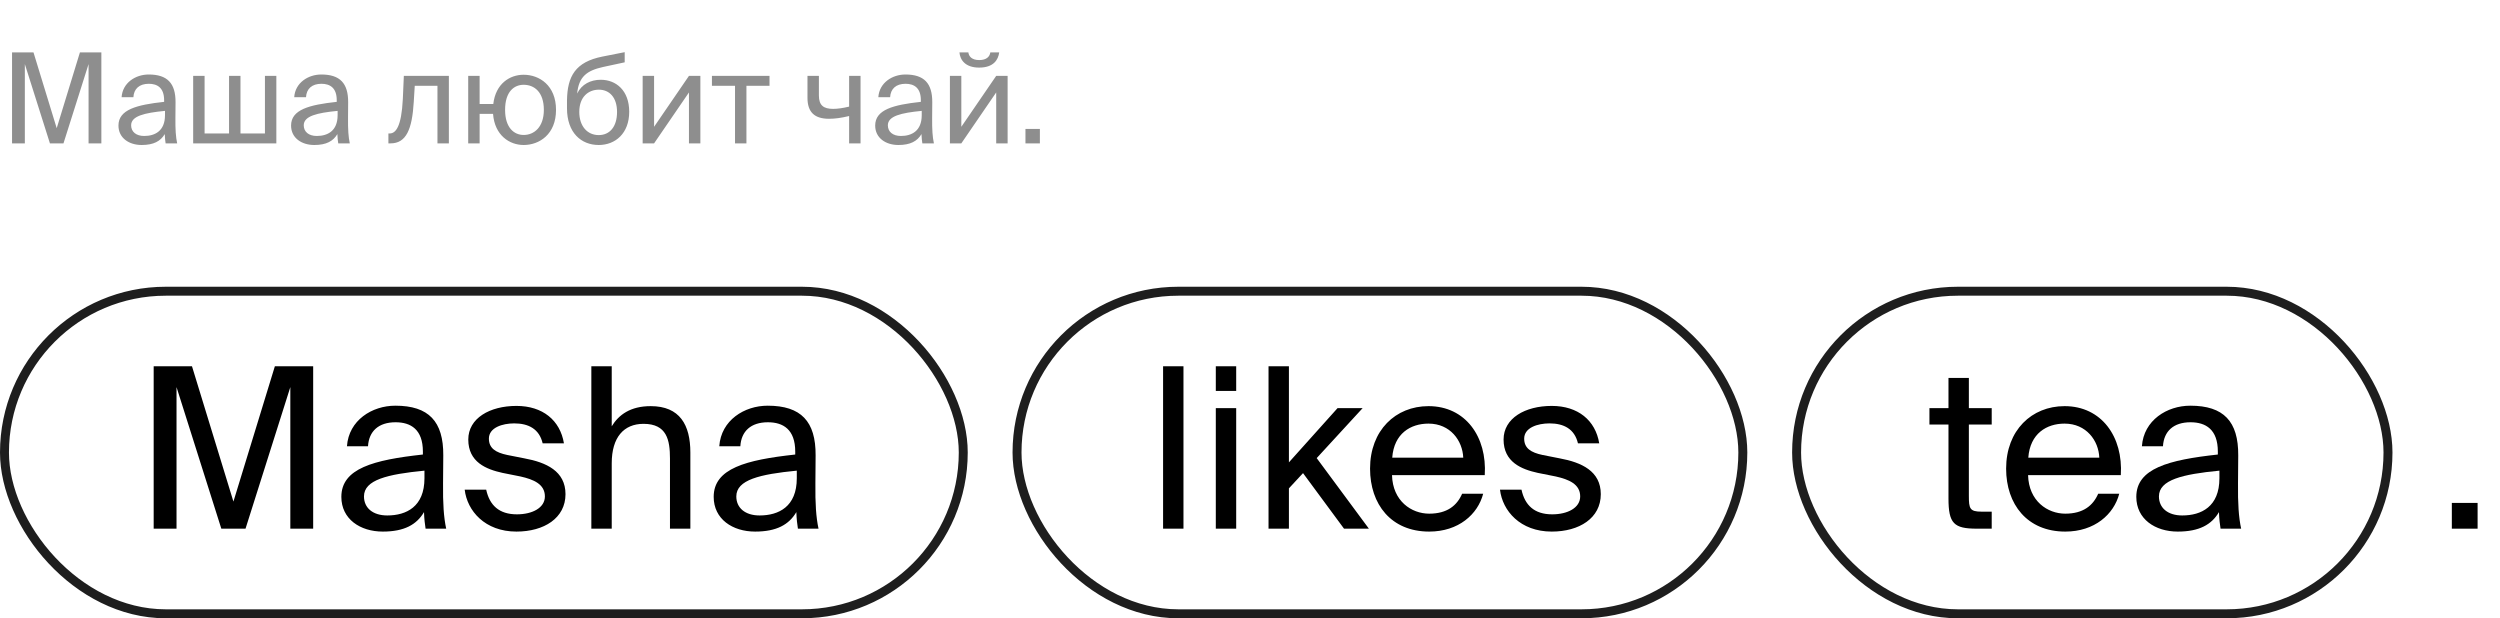
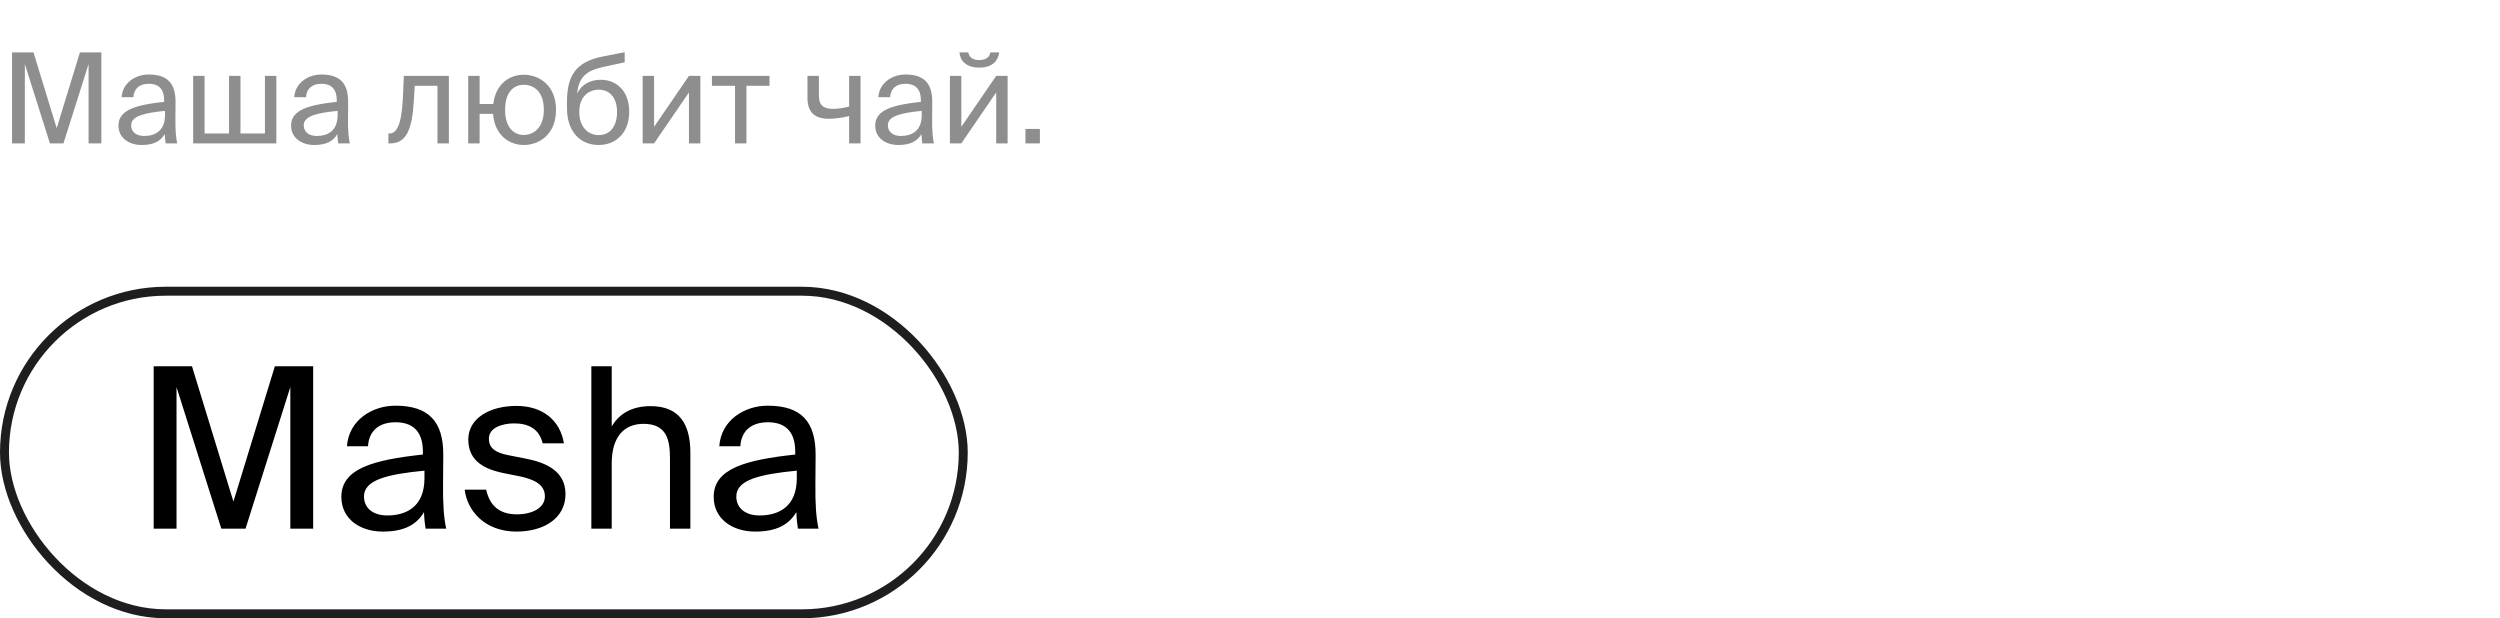
<svg xmlns="http://www.w3.org/2000/svg" width="279" height="69" viewBox="0 0 279 69" fill="none">
  <rect x="0.5" y="32.5" width="107" height="36" rx="18" stroke="#1E1E1E" />
-   <rect x="113.5" y="32.5" width="81" height="36" rx="18" stroke="#1E1E1E" />
-   <rect x="200.5" y="32.5" width="66" height="36" rx="18" stroke="#1E1E1E" />
  <path d="M27.4 59H24.7L19.7 43.2V59H17.15V40.875H21.425L26.05 55.975L30.675 40.875H34.95V59H32.4V43.2L27.4 59ZM47.37 53.375V52.525C43.245 52.925 40.62 53.55 40.62 55.4C40.62 56.675 41.595 57.525 43.22 57.525C45.345 57.525 47.37 56.55 47.37 53.375ZM42.72 59.325C40.195 59.325 38.095 57.925 38.095 55.45C38.095 52.275 41.695 51.325 47.195 50.725V50.4C47.195 47.925 45.845 47.125 44.145 47.125C42.245 47.125 41.17 48.125 41.07 49.8H38.72C38.92 46.9 41.52 45.275 44.12 45.275C47.845 45.275 49.495 47.025 49.47 50.825L49.445 53.925C49.42 56.2 49.52 57.725 49.795 59H47.495C47.42 58.5 47.345 57.95 47.32 57.15C46.495 58.55 45.12 59.325 42.72 59.325ZM62.935 49.475H60.56C60.185 47.875 58.985 47.25 57.385 47.25C56.06 47.25 54.56 47.725 54.56 48.95C54.56 50.025 55.31 50.5 56.61 50.775L58.51 51.15C60.96 51.6 63.11 52.575 63.11 55.15C63.11 57.825 60.71 59.325 57.635 59.325C54.11 59.325 52.135 57 51.86 54.65H54.26C54.635 56.375 55.685 57.4 57.685 57.4C59.41 57.4 60.81 56.675 60.81 55.4C60.81 54.025 59.535 53.5 58.085 53.175L56.085 52.775C54.26 52.375 52.26 51.575 52.26 49.05C52.26 46.675 54.66 45.3 57.635 45.3C60.56 45.3 62.51 46.9 62.935 49.475ZM68.269 40.875V47.575C69.044 46.3 70.344 45.325 72.619 45.325C75.869 45.325 77.044 47.425 77.044 50.5V59H74.769V51.175C74.769 49.1 74.419 47.3 71.819 47.3C69.619 47.3 68.269 48.8 68.269 51.7V59H65.994V40.875H68.269ZM88.922 53.375V52.525C84.797 52.925 82.172 53.55 82.172 55.4C82.172 56.675 83.147 57.525 84.772 57.525C86.897 57.525 88.922 56.55 88.922 53.375ZM84.272 59.325C81.748 59.325 79.647 57.925 79.647 55.45C79.647 52.275 83.248 51.325 88.748 50.725V50.4C88.748 47.925 87.397 47.125 85.698 47.125C83.797 47.125 82.722 48.125 82.623 49.8H80.272C80.472 46.9 83.073 45.275 85.672 45.275C89.397 45.275 91.047 47.025 91.022 50.825L90.998 53.925C90.972 56.2 91.073 57.725 91.347 59H89.047C88.972 58.5 88.897 57.95 88.873 57.15C88.047 58.55 86.672 59.325 84.272 59.325Z" fill="black" />
-   <path d="M132.075 40.875V59H129.8V40.875H132.075ZM135.684 45.55H137.959V59H135.684V45.55ZM135.684 40.875H137.959V43.625H135.684V40.875ZM141.568 40.875H143.843V51.6L149.268 45.55H152.068L146.943 51.125L152.768 59H149.993L145.418 52.8L143.843 54.5V59H141.568V40.875ZM165.698 53.025H155.348C155.423 55.925 157.523 57.325 159.498 57.325C161.498 57.325 162.598 56.425 163.173 55.1H165.523C164.923 57.4 162.773 59.325 159.498 59.325C155.248 59.325 152.898 56.275 152.898 52.3C152.898 48.025 155.748 45.325 159.423 45.325C163.548 45.325 165.973 48.75 165.698 53.025ZM159.423 47.275C157.423 47.275 155.573 48.375 155.373 51.075H163.298C163.223 49.175 161.848 47.275 159.423 47.275ZM178.474 49.475H176.099C175.724 47.875 174.524 47.25 172.924 47.25C171.599 47.25 170.099 47.725 170.099 48.95C170.099 50.025 170.849 50.5 172.149 50.775L174.049 51.15C176.499 51.6 178.649 52.575 178.649 55.15C178.649 57.825 176.249 59.325 173.174 59.325C169.649 59.325 167.674 57 167.399 54.65H169.799C170.174 56.375 171.224 57.4 173.224 57.4C174.949 57.4 176.349 56.675 176.349 55.4C176.349 54.025 175.074 53.5 173.624 53.175L171.624 52.775C169.799 52.375 167.799 51.575 167.799 49.05C167.799 46.675 170.199 45.3 173.174 45.3C176.099 45.3 178.049 46.9 178.474 49.475Z" fill="black" />
-   <path d="M217.45 45.55V42.175H219.725V45.55H222.275V47.375H219.725V55.35C219.725 56.75 219.825 57.1 221.125 57.1H222.275V59H220.625C218.05 59 217.45 58.425 217.45 55.625V47.375H215.325V45.55H217.45ZM236.683 53.025H226.333C226.408 55.925 228.508 57.325 230.483 57.325C232.483 57.325 233.583 56.425 234.158 55.1H236.508C235.908 57.4 233.758 59.325 230.483 59.325C226.233 59.325 223.883 56.275 223.883 52.3C223.883 48.025 226.733 45.325 230.408 45.325C234.533 45.325 236.958 48.75 236.683 53.025ZM230.408 47.275C228.408 47.275 226.558 48.375 226.358 51.075H234.283C234.208 49.175 232.833 47.275 230.408 47.275ZM247.687 53.375V52.525C243.562 52.925 240.937 53.55 240.937 55.4C240.937 56.675 241.912 57.525 243.537 57.525C245.662 57.525 247.687 56.55 247.687 53.375ZM243.037 59.325C240.512 59.325 238.412 57.925 238.412 55.45C238.412 52.275 242.012 51.325 247.512 50.725V50.4C247.512 47.925 246.162 47.125 244.462 47.125C242.562 47.125 241.487 48.125 241.387 49.8H239.037C239.237 46.9 241.837 45.275 244.437 45.275C248.162 45.275 249.812 47.025 249.787 50.825L249.762 53.925C249.737 56.2 249.837 57.725 250.112 59H247.812C247.737 58.5 247.662 57.95 247.637 57.15C246.812 58.55 245.437 59.325 243.037 59.325Z" fill="black" />
-   <path d="M276.5 59H273.625V56.125H276.5V59Z" fill="black" />
  <path d="M7.084 16H5.572L2.772 7.152V16H1.344V5.85H3.738L6.328 14.306L8.918 5.85H11.312V16H9.884V7.152L7.084 16ZM18.414 12.85V12.374C16.104 12.598 14.634 12.948 14.634 13.984C14.634 14.698 15.18 15.174 16.09 15.174C17.28 15.174 18.414 14.628 18.414 12.85ZM15.81 16.182C14.396 16.182 13.22 15.398 13.22 14.012C13.22 12.234 15.236 11.702 18.316 11.366V11.184C18.316 9.798 17.56 9.35 16.608 9.35C15.544 9.35 14.942 9.91 14.886 10.848H13.57C13.682 9.224 15.138 8.314 16.594 8.314C18.68 8.314 19.604 9.294 19.59 11.422L19.576 13.158C19.562 14.432 19.618 15.286 19.772 16H18.484C18.442 15.72 18.4 15.412 18.386 14.964C17.924 15.748 17.154 16.182 15.81 16.182ZM30.84 8.468V16H21.558V8.468H22.832V14.894H25.562V8.468H26.837V14.894H29.567V8.468H30.84ZM37.678 12.85V12.374C35.368 12.598 33.898 12.948 33.898 13.984C33.898 14.698 34.444 15.174 35.354 15.174C36.544 15.174 37.678 14.628 37.678 12.85ZM35.074 16.182C33.66 16.182 32.484 15.398 32.484 14.012C32.484 12.234 34.5 11.702 37.58 11.366V11.184C37.58 9.798 36.824 9.35 35.872 9.35C34.808 9.35 34.206 9.91 34.15 10.848H32.834C32.946 9.224 34.402 8.314 35.858 8.314C37.944 8.314 38.868 9.294 38.854 11.422L38.84 13.158C38.826 14.432 38.882 15.286 39.036 16H37.748C37.706 15.72 37.664 15.412 37.65 14.964C37.188 15.748 36.418 16.182 35.074 16.182ZM50.094 8.468V16H48.82V9.574H46.286L46.174 11.394C45.992 14.432 45.334 16 43.584 16H43.346V14.894H43.486C44.158 14.894 44.802 14.166 44.956 11.044L45.068 8.468H50.094ZM58.44 8.342C60.19 8.342 62.052 9.532 62.052 12.262C62.052 14.992 60.19 16.182 58.44 16.182C56.872 16.182 55.206 15.118 55.024 12.71H53.526V16H52.252V8.468H53.526V11.604H55.052C55.318 9.322 56.9 8.342 58.44 8.342ZM58.44 15.062C59.602 15.062 60.694 14.194 60.694 12.262C60.694 10.246 59.602 9.462 58.44 9.462C57.39 9.462 56.368 10.204 56.368 12.262C56.368 14.278 57.39 15.062 58.44 15.062ZM67.042 8.902C68.75 8.902 70.22 10.092 70.22 12.472C70.22 14.894 68.666 16.182 66.818 16.182C64.872 16.182 63.276 14.824 63.276 12.08V11.212C63.318 8.496 64.214 6.914 67.238 6.312L69.716 5.822V6.956L67.308 7.474C65.474 7.88 64.592 8.566 64.41 10.442C64.914 9.392 65.922 8.902 67.042 8.902ZM66.818 15.076C68.05 15.076 68.862 14.138 68.862 12.5C68.862 10.848 67.994 10.008 66.832 10.008C65.684 10.008 64.648 10.792 64.648 12.486C64.648 14.082 65.544 15.076 66.818 15.076ZM76.887 16V10.316L72.995 16H71.721V8.468H72.995V14.152L76.887 8.468H78.161V16H76.887ZM85.878 9.574H83.302V16H82.028V9.574H79.452V8.468H85.878V9.574ZM96.036 16H94.762V12.948C93.88 13.158 93.208 13.256 92.522 13.256C90.94 13.256 90.114 12.556 90.114 10.918V8.468H91.388V10.652C91.388 11.772 91.92 12.15 92.984 12.15C93.474 12.15 94.062 12.066 94.762 11.898V8.468H96.036V16ZM102.865 12.85V12.374C100.555 12.598 99.085 12.948 99.085 13.984C99.085 14.698 99.631 15.174 100.541 15.174C101.731 15.174 102.865 14.628 102.865 12.85ZM100.261 16.182C98.847 16.182 97.671 15.398 97.671 14.012C97.671 12.234 99.687 11.702 102.767 11.366V11.184C102.767 9.798 102.011 9.35 101.059 9.35C99.995 9.35 99.393 9.91 99.337 10.848H98.021C98.133 9.224 99.589 8.314 101.045 8.314C103.131 8.314 104.055 9.294 104.041 11.422L104.027 13.158C104.013 14.432 104.069 15.286 104.223 16H102.935C102.893 15.72 102.851 15.412 102.837 14.964C102.375 15.748 101.605 16.182 100.261 16.182ZM110.518 5.85H111.512C111.4 6.69 110.868 7.544 109.272 7.544C107.732 7.544 107.144 6.69 107.074 5.85H108.068C108.124 6.298 108.46 6.704 109.286 6.704C110.112 6.704 110.462 6.298 110.518 5.85ZM111.176 16V10.316L107.284 16H106.01V8.468H107.284V14.152L111.176 8.468H112.45V16H111.176ZM116.051 16H114.441V14.39H116.051V16Z" fill="#8E8E8E" />
</svg>